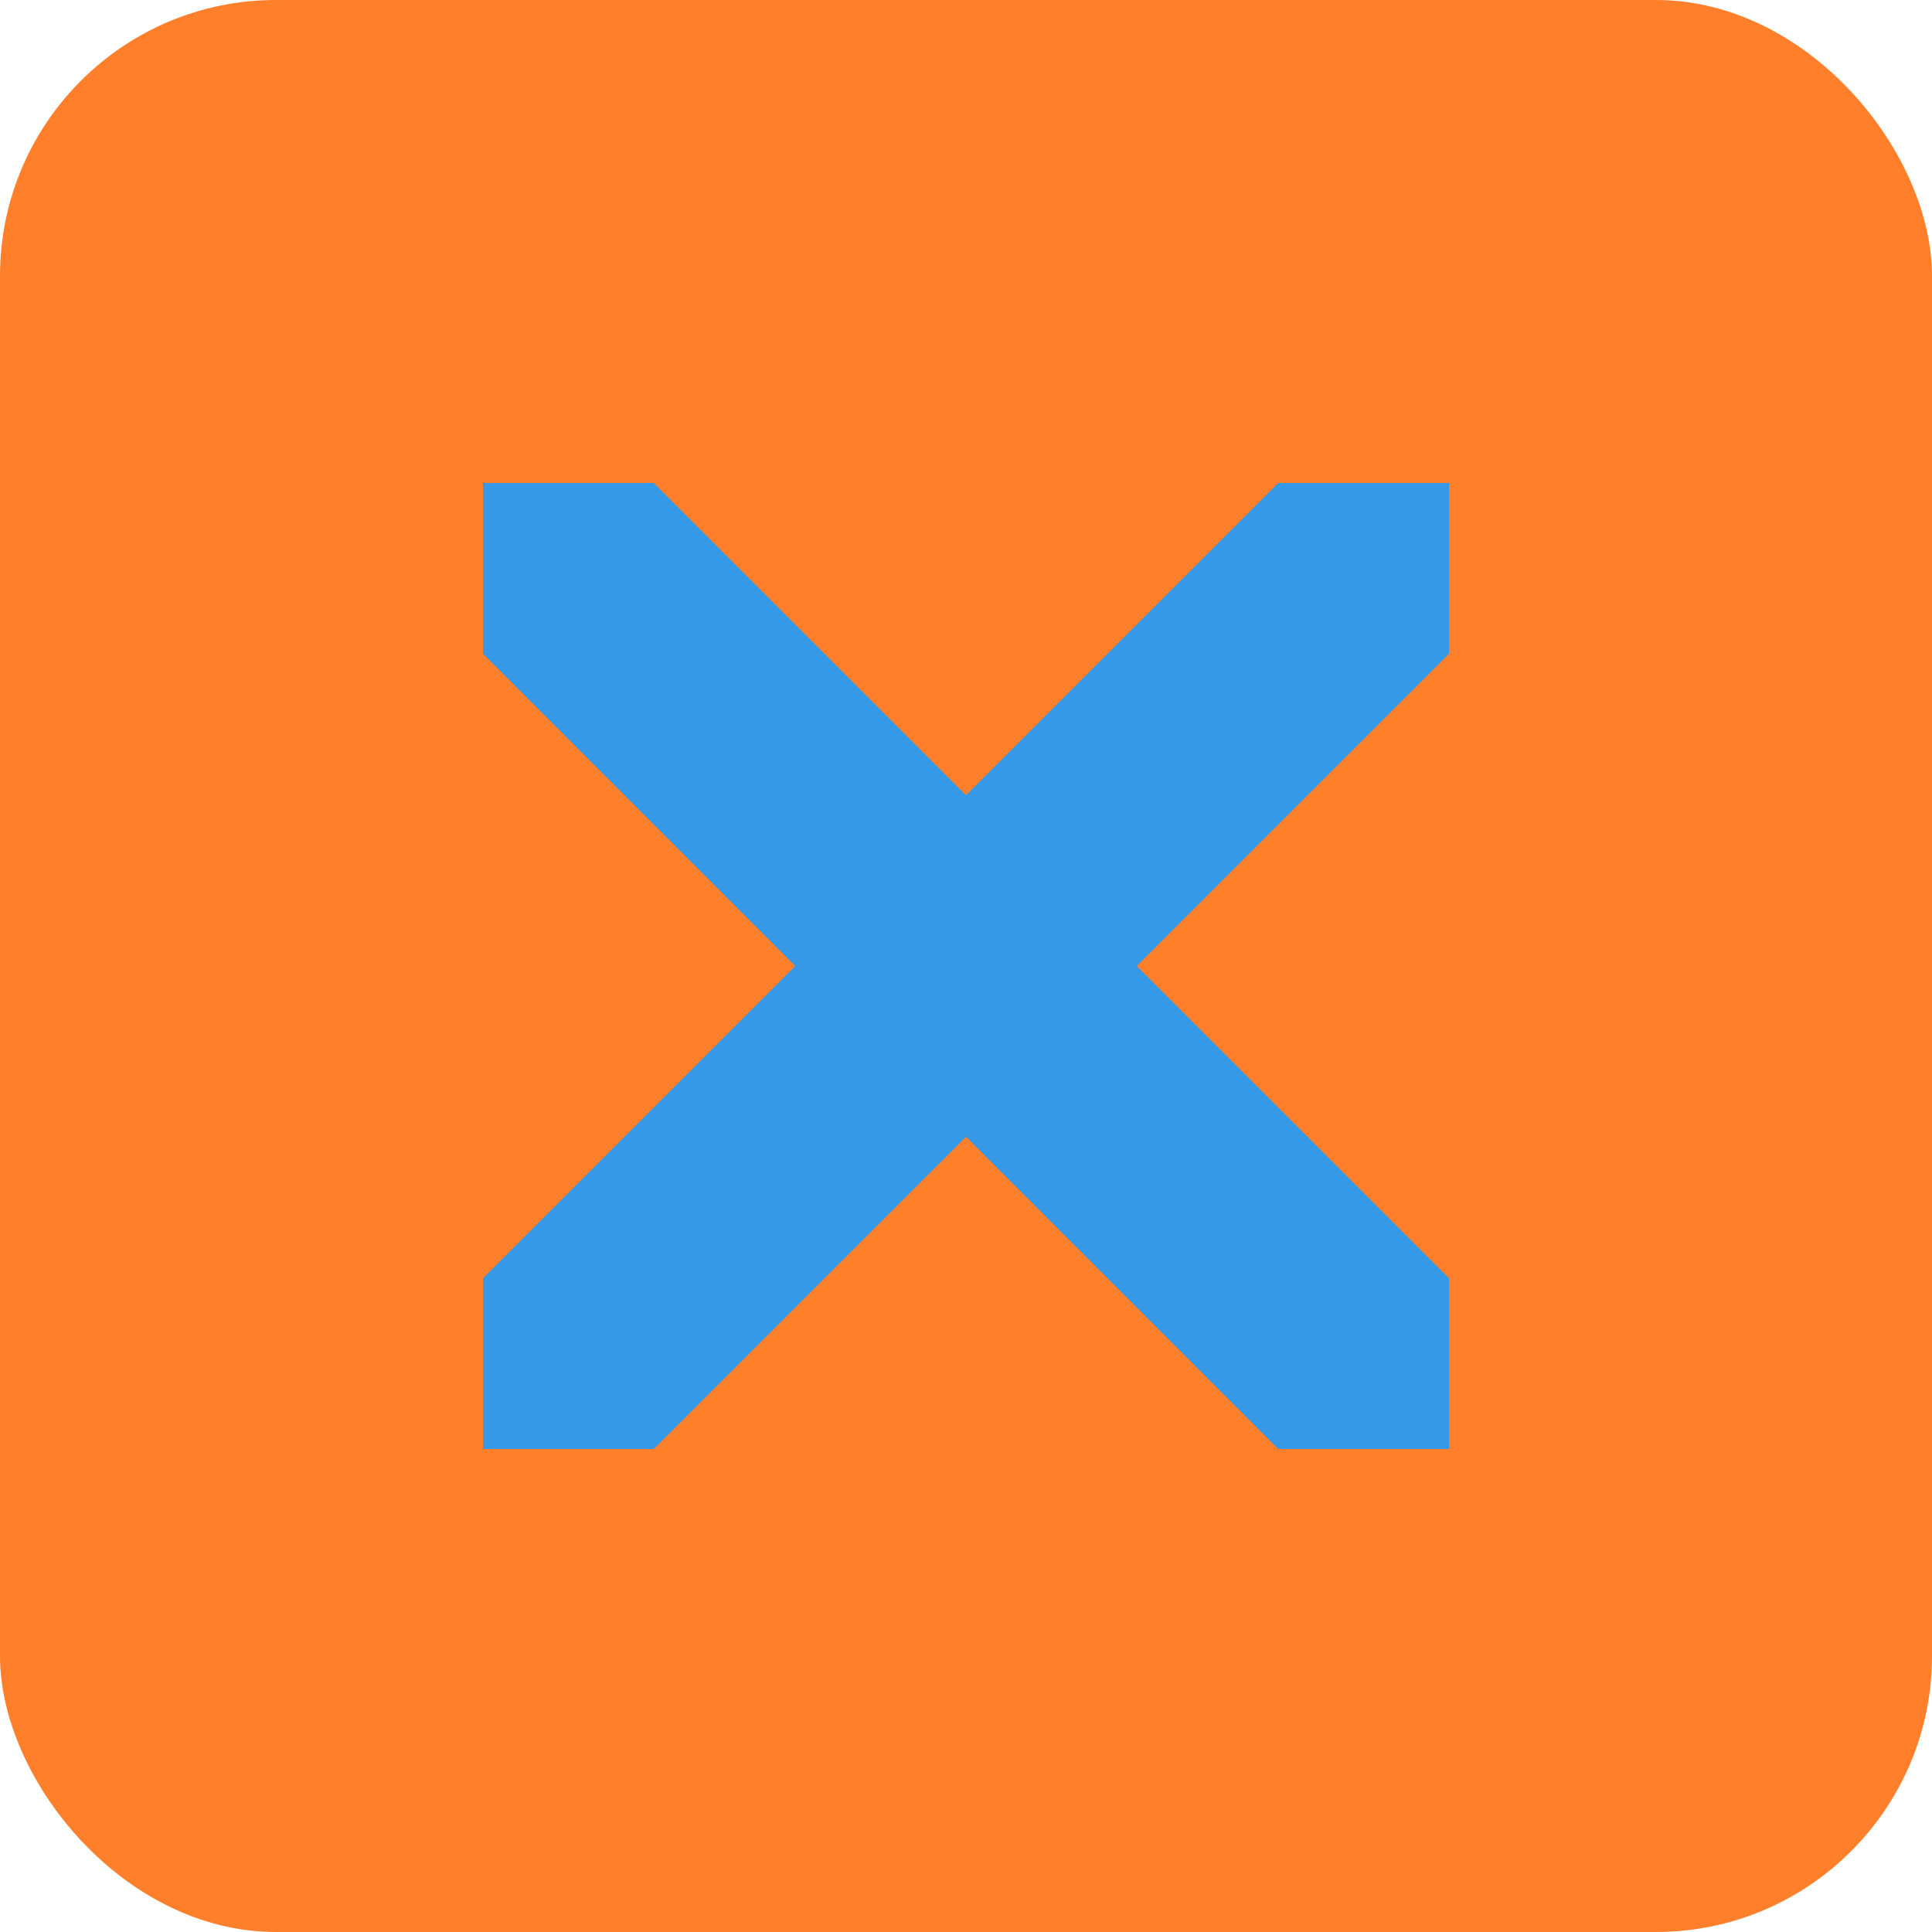
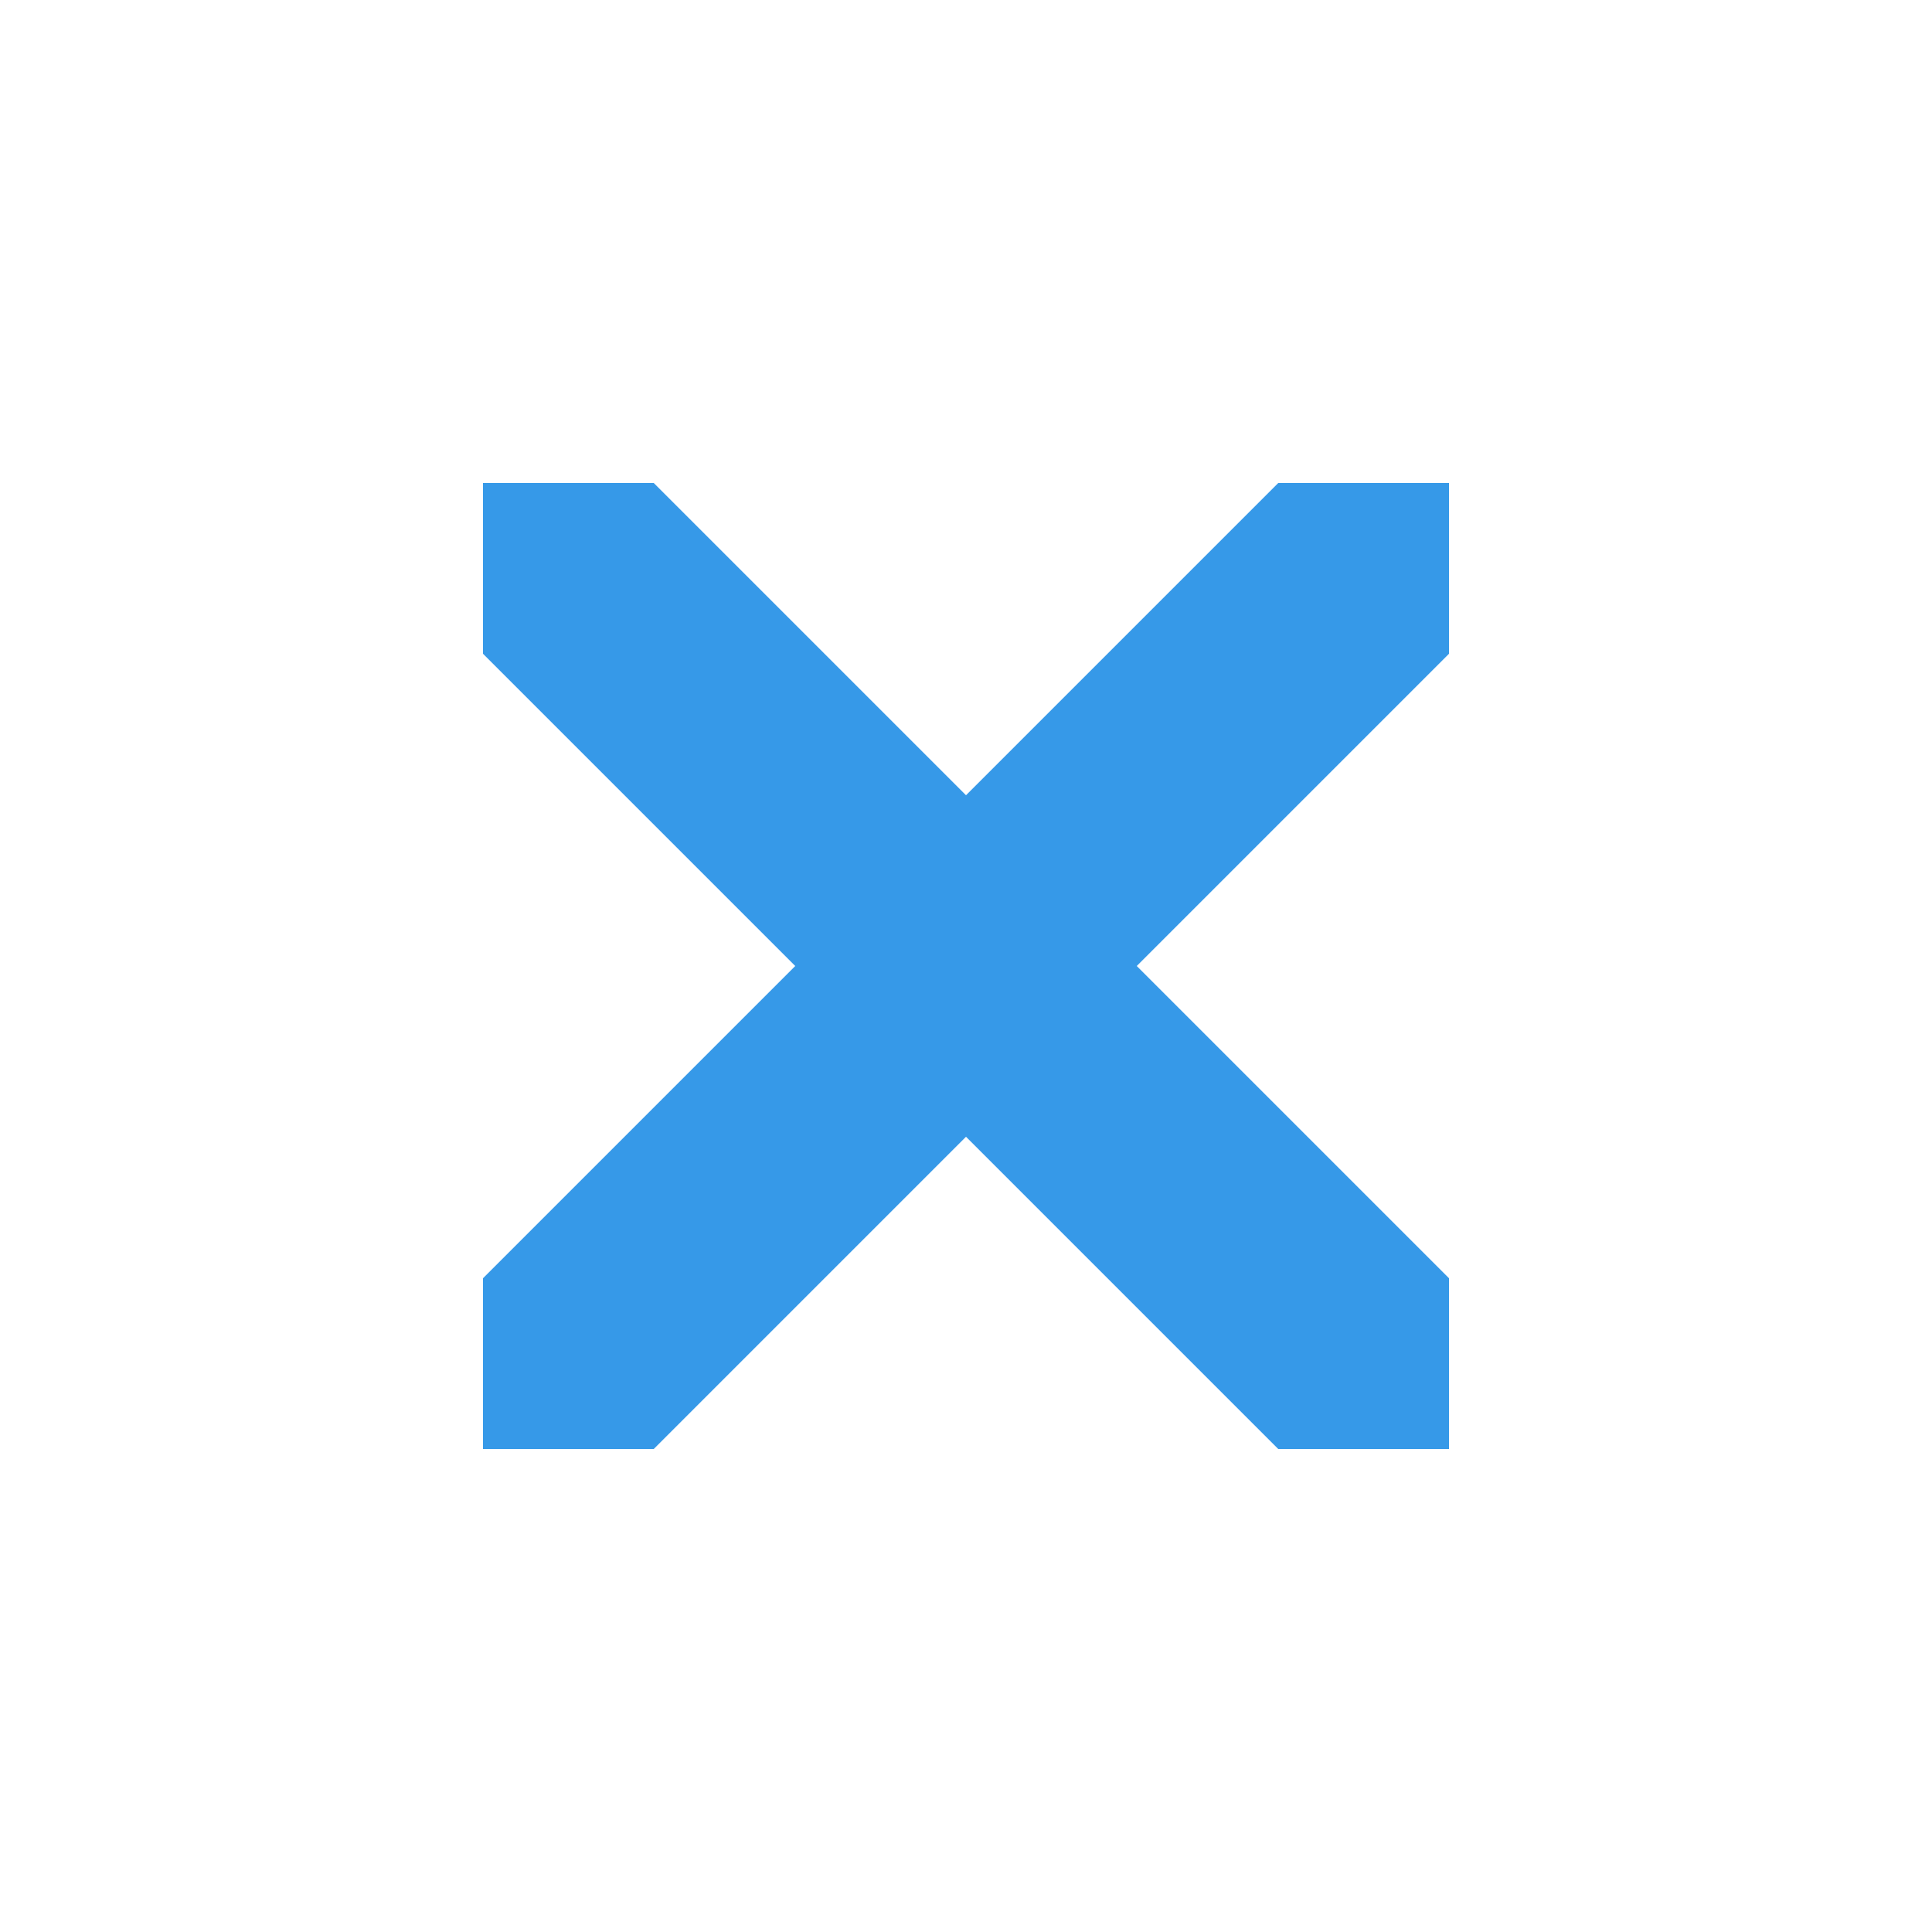
<svg xmlns="http://www.w3.org/2000/svg" width="8" height="8" version="1.1" viewBox="0 0 8 8">
-   <rect style="fill:#ff7f2a" width="8" height="8" x="0" y="0" rx="1.143" ry="1.143" />
-   <path style="fill:#3699e8" d="M 2 2 L 2 2.707 L 3.293 4 L 2 5.293 L 2 6 L 2.707 6 L 4 4.707 L 5.293 6 L 6 6 L 6 5.293 L 4.707 4 L 6 2.707 L 6 2 L 5.293 2 L 4 3.293 L 2.707 2 L 2 2 z" />
+   <path style="fill:#3699e8" d="M 2 2 L 2 2.707 L 3.293 4 L 2 5.293 L 2 6 L 2.707 6 L 4 4.707 L 5.293 6 L 6 6 L 6 5.293 L 4.707 4 L 6 2.707 L 6 2 L 5.293 2 L 4 3.293 L 2.707 2 L 2 2 " />
</svg>